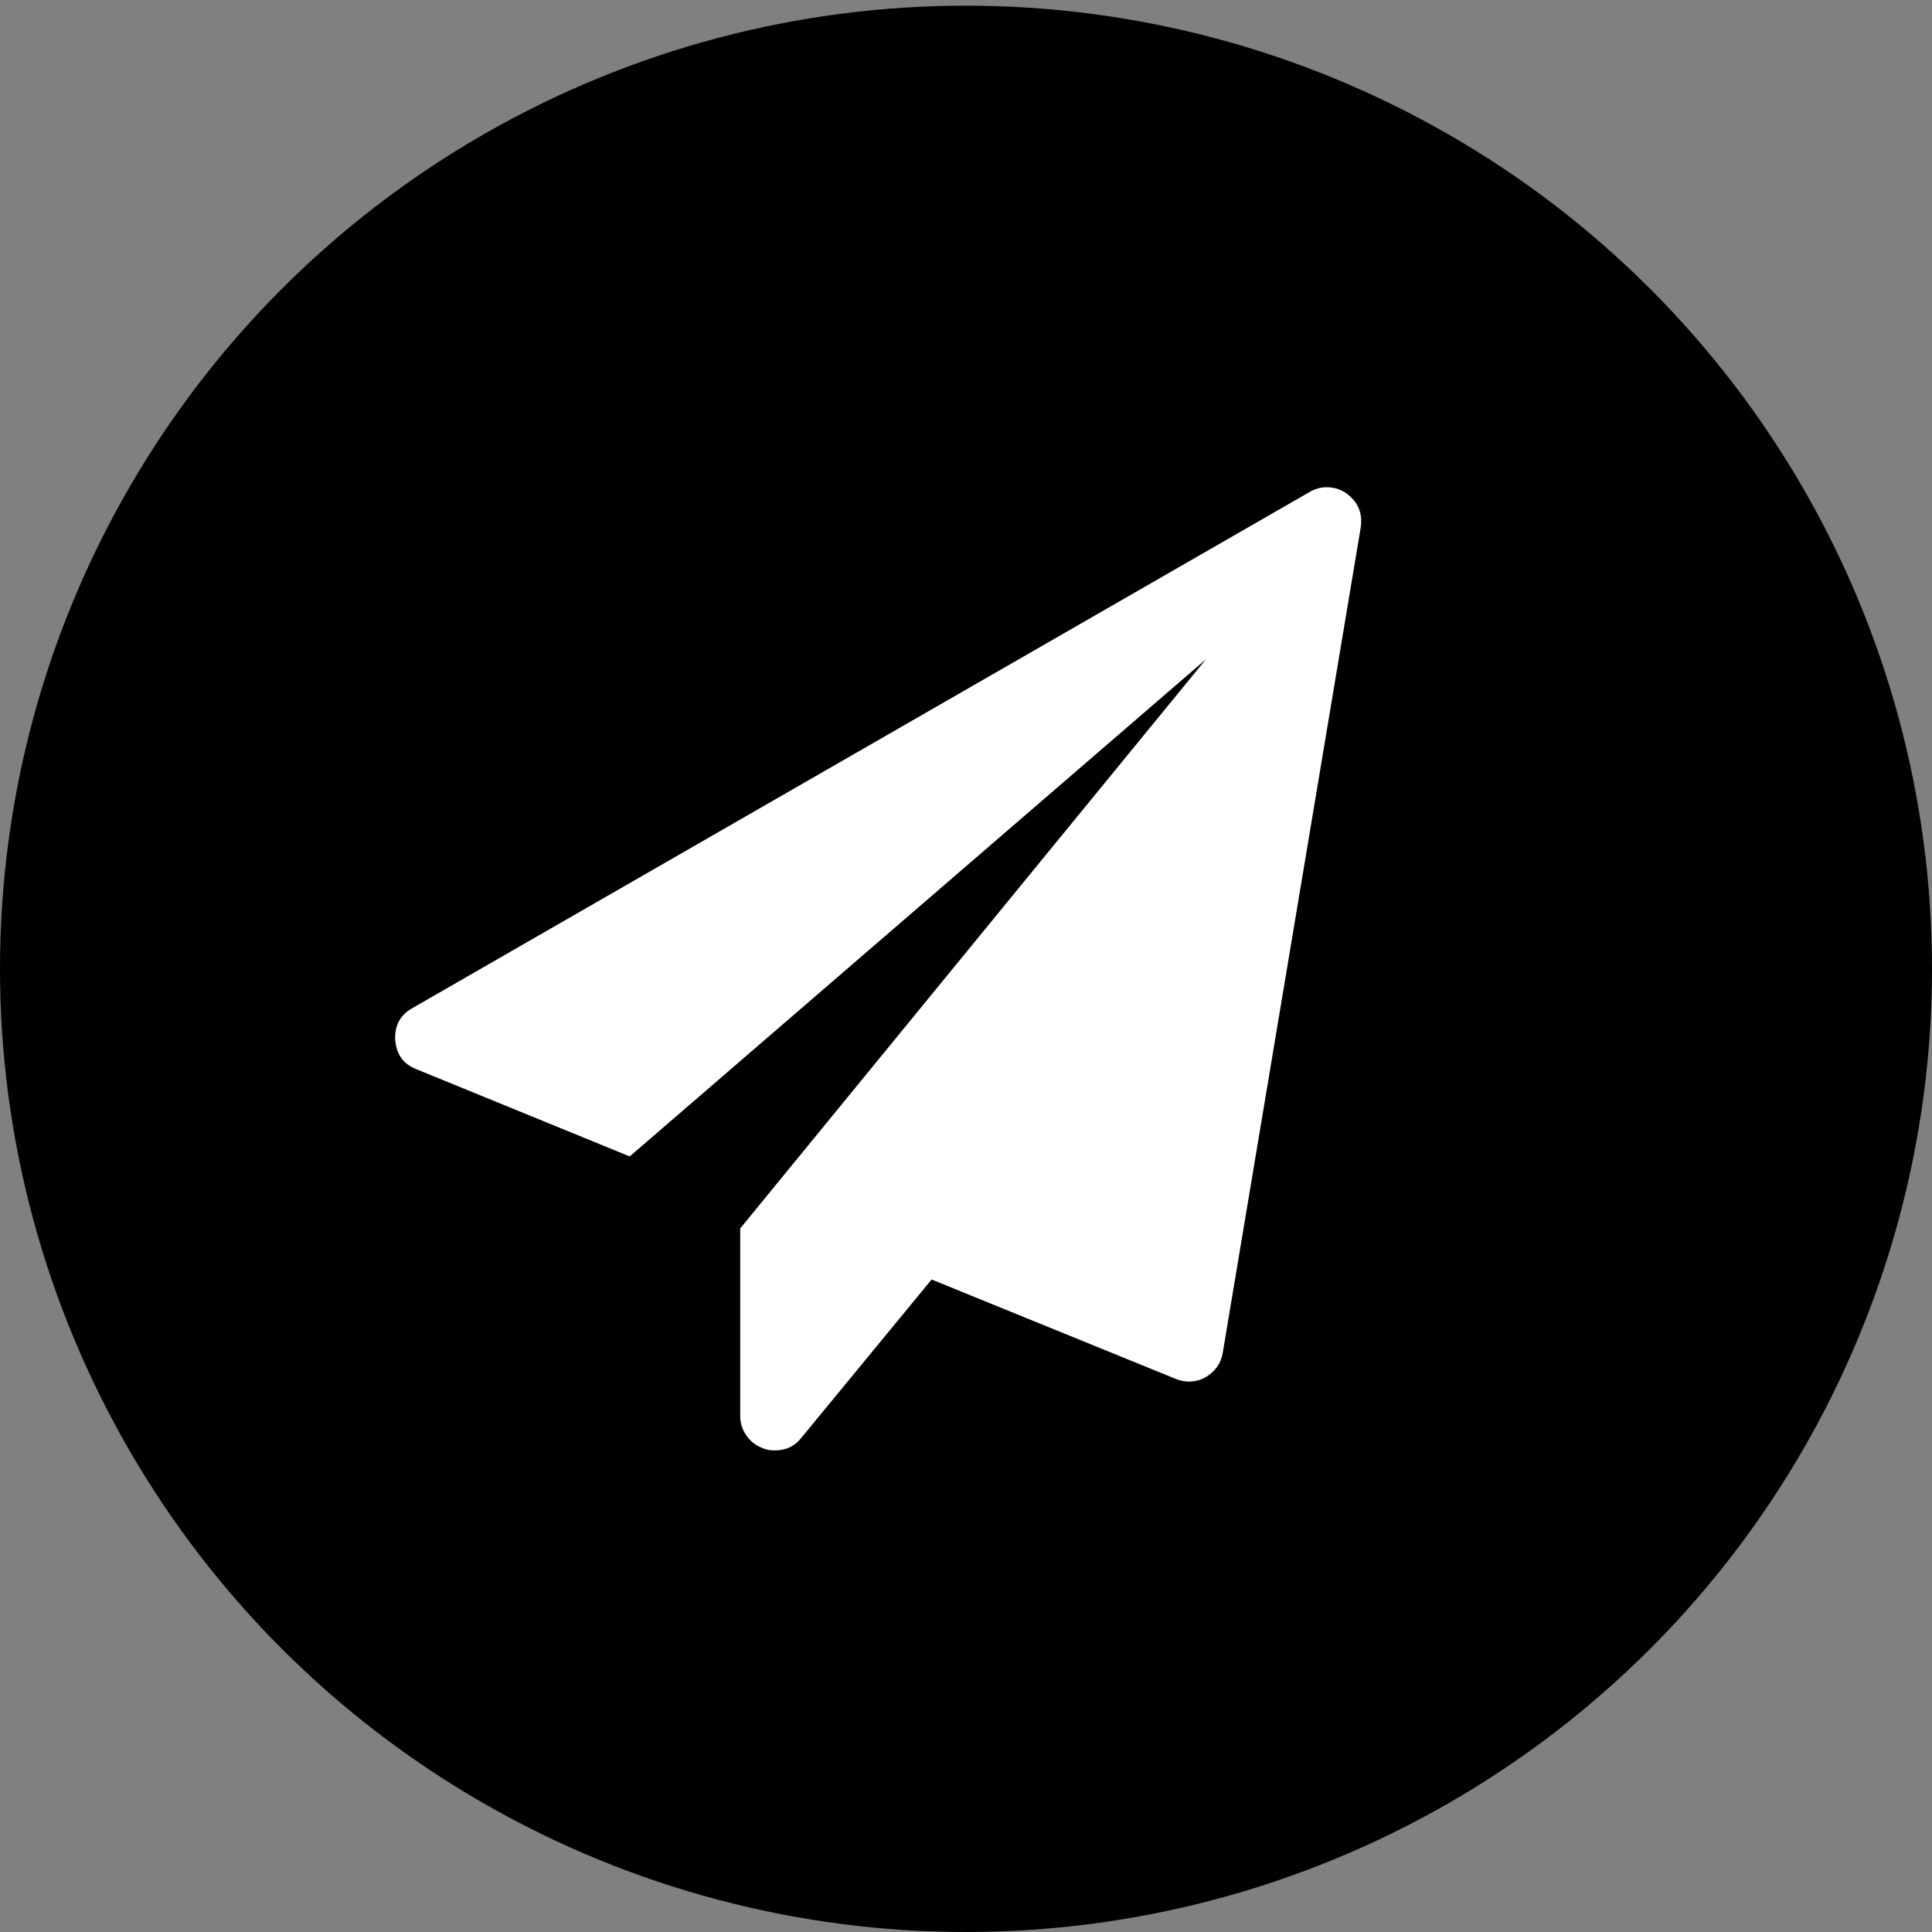
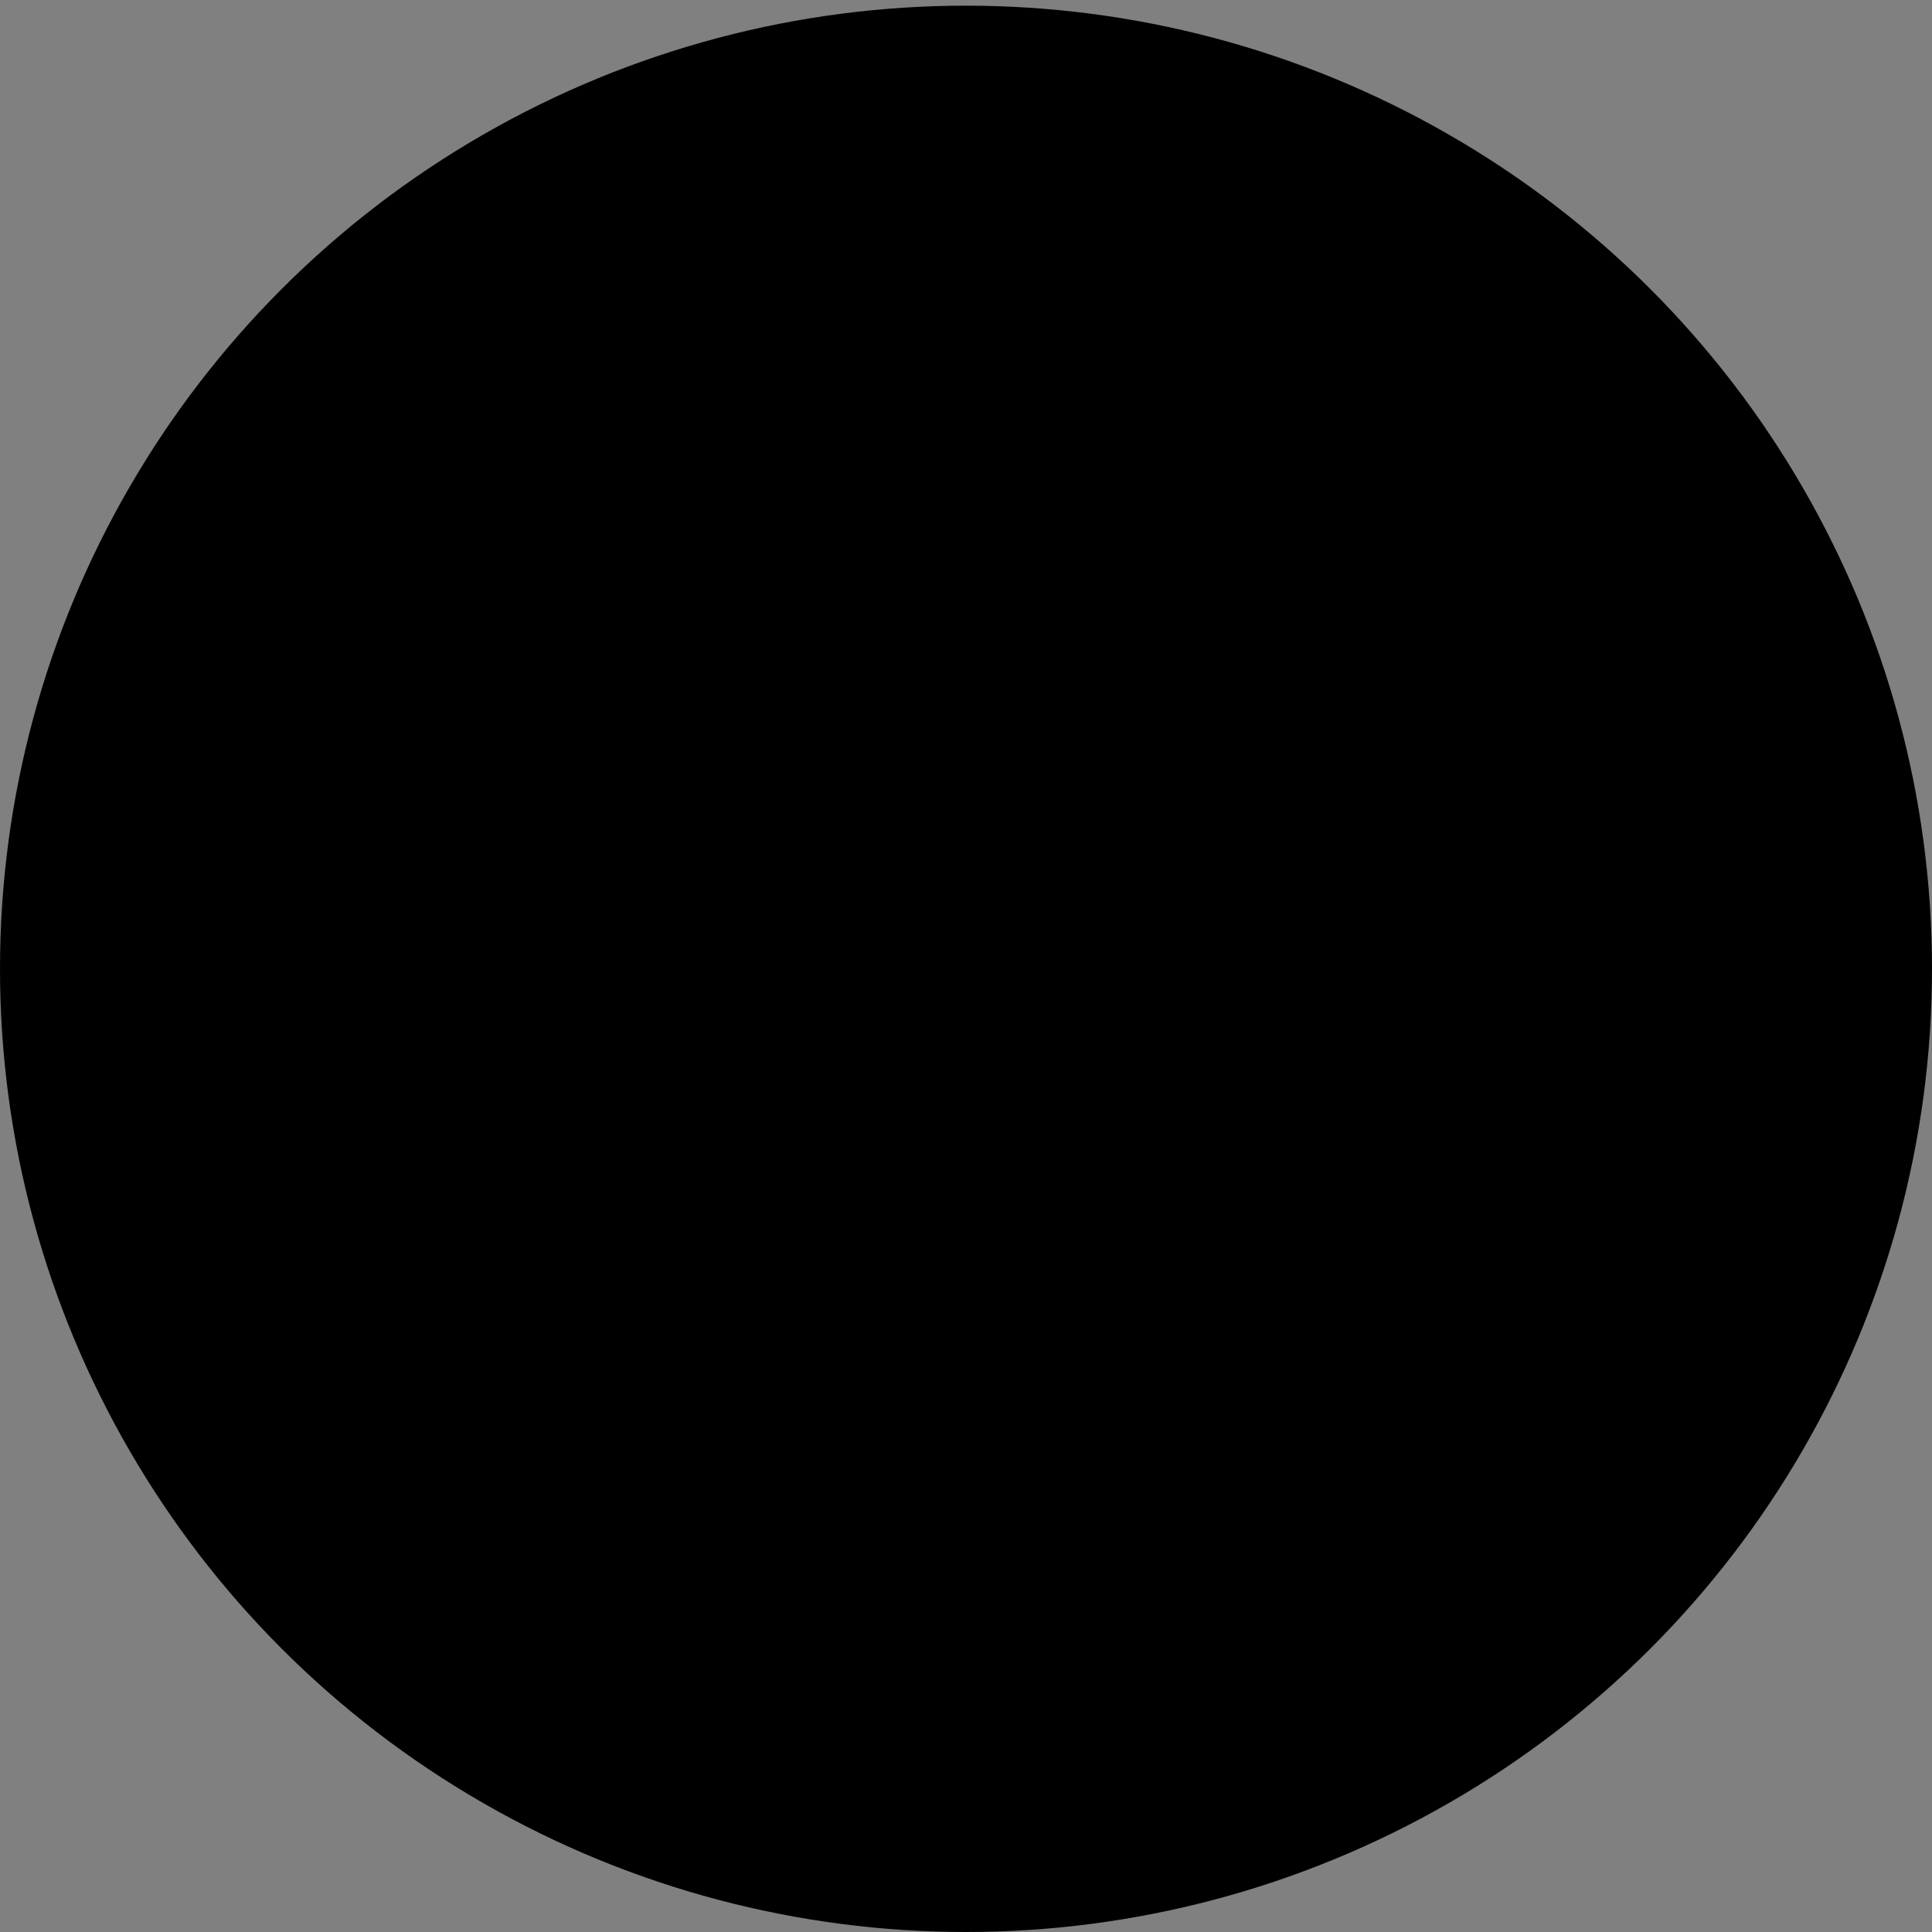
<svg xmlns="http://www.w3.org/2000/svg" width="30px" height="30px" viewBox="0 0 30 30" version="1.1">
  <rect x="0" y="0" width="30" height="30" fill="#808080" stroke="none" />
  <title>send</title>
  <desc>Created with Sketch.</desc>
  <g id="Page" stroke="none" stroke-width="1" fill="none" fill-rule="evenodd">
    <g id="Article" transform="translate(-293, -1067)">
      <g id="social" transform="translate(293, 984)">
        <g id="send" transform="translate(0, 83.088)">
          <ellipse id="Oval" fill="#000000" cx="15" cy="14.956" rx="15" ry="14.956" />
-           <path d="M21.129,8.104 L18.986,20.923 C18.958,21.084 18.869,21.21 18.718,21.299 C18.64,21.343 18.553,21.365 18.458,21.365 C18.397,21.365 18.33,21.352 18.258,21.324 L14.466,19.78 L12.44,22.242 C12.34,22.37 12.203,22.434 12.03,22.434 C11.957,22.434 11.896,22.423 11.846,22.4 C11.74,22.361 11.655,22.296 11.591,22.204 C11.526,22.112 11.494,22.011 11.494,21.9 L11.494,18.987 L18.726,10.149 L9.778,17.869 L6.472,16.517 C6.266,16.439 6.154,16.286 6.137,16.058 C6.126,15.835 6.215,15.671 6.405,15.565 L20.333,7.553 C20.417,7.503 20.506,7.478 20.601,7.478 C20.713,7.478 20.813,7.509 20.903,7.57 C21.087,7.703 21.162,7.881 21.129,8.104 Z" id="Shape" fill="#FFFFFF" />
        </g>
      </g>
    </g>
  </g>
</svg>